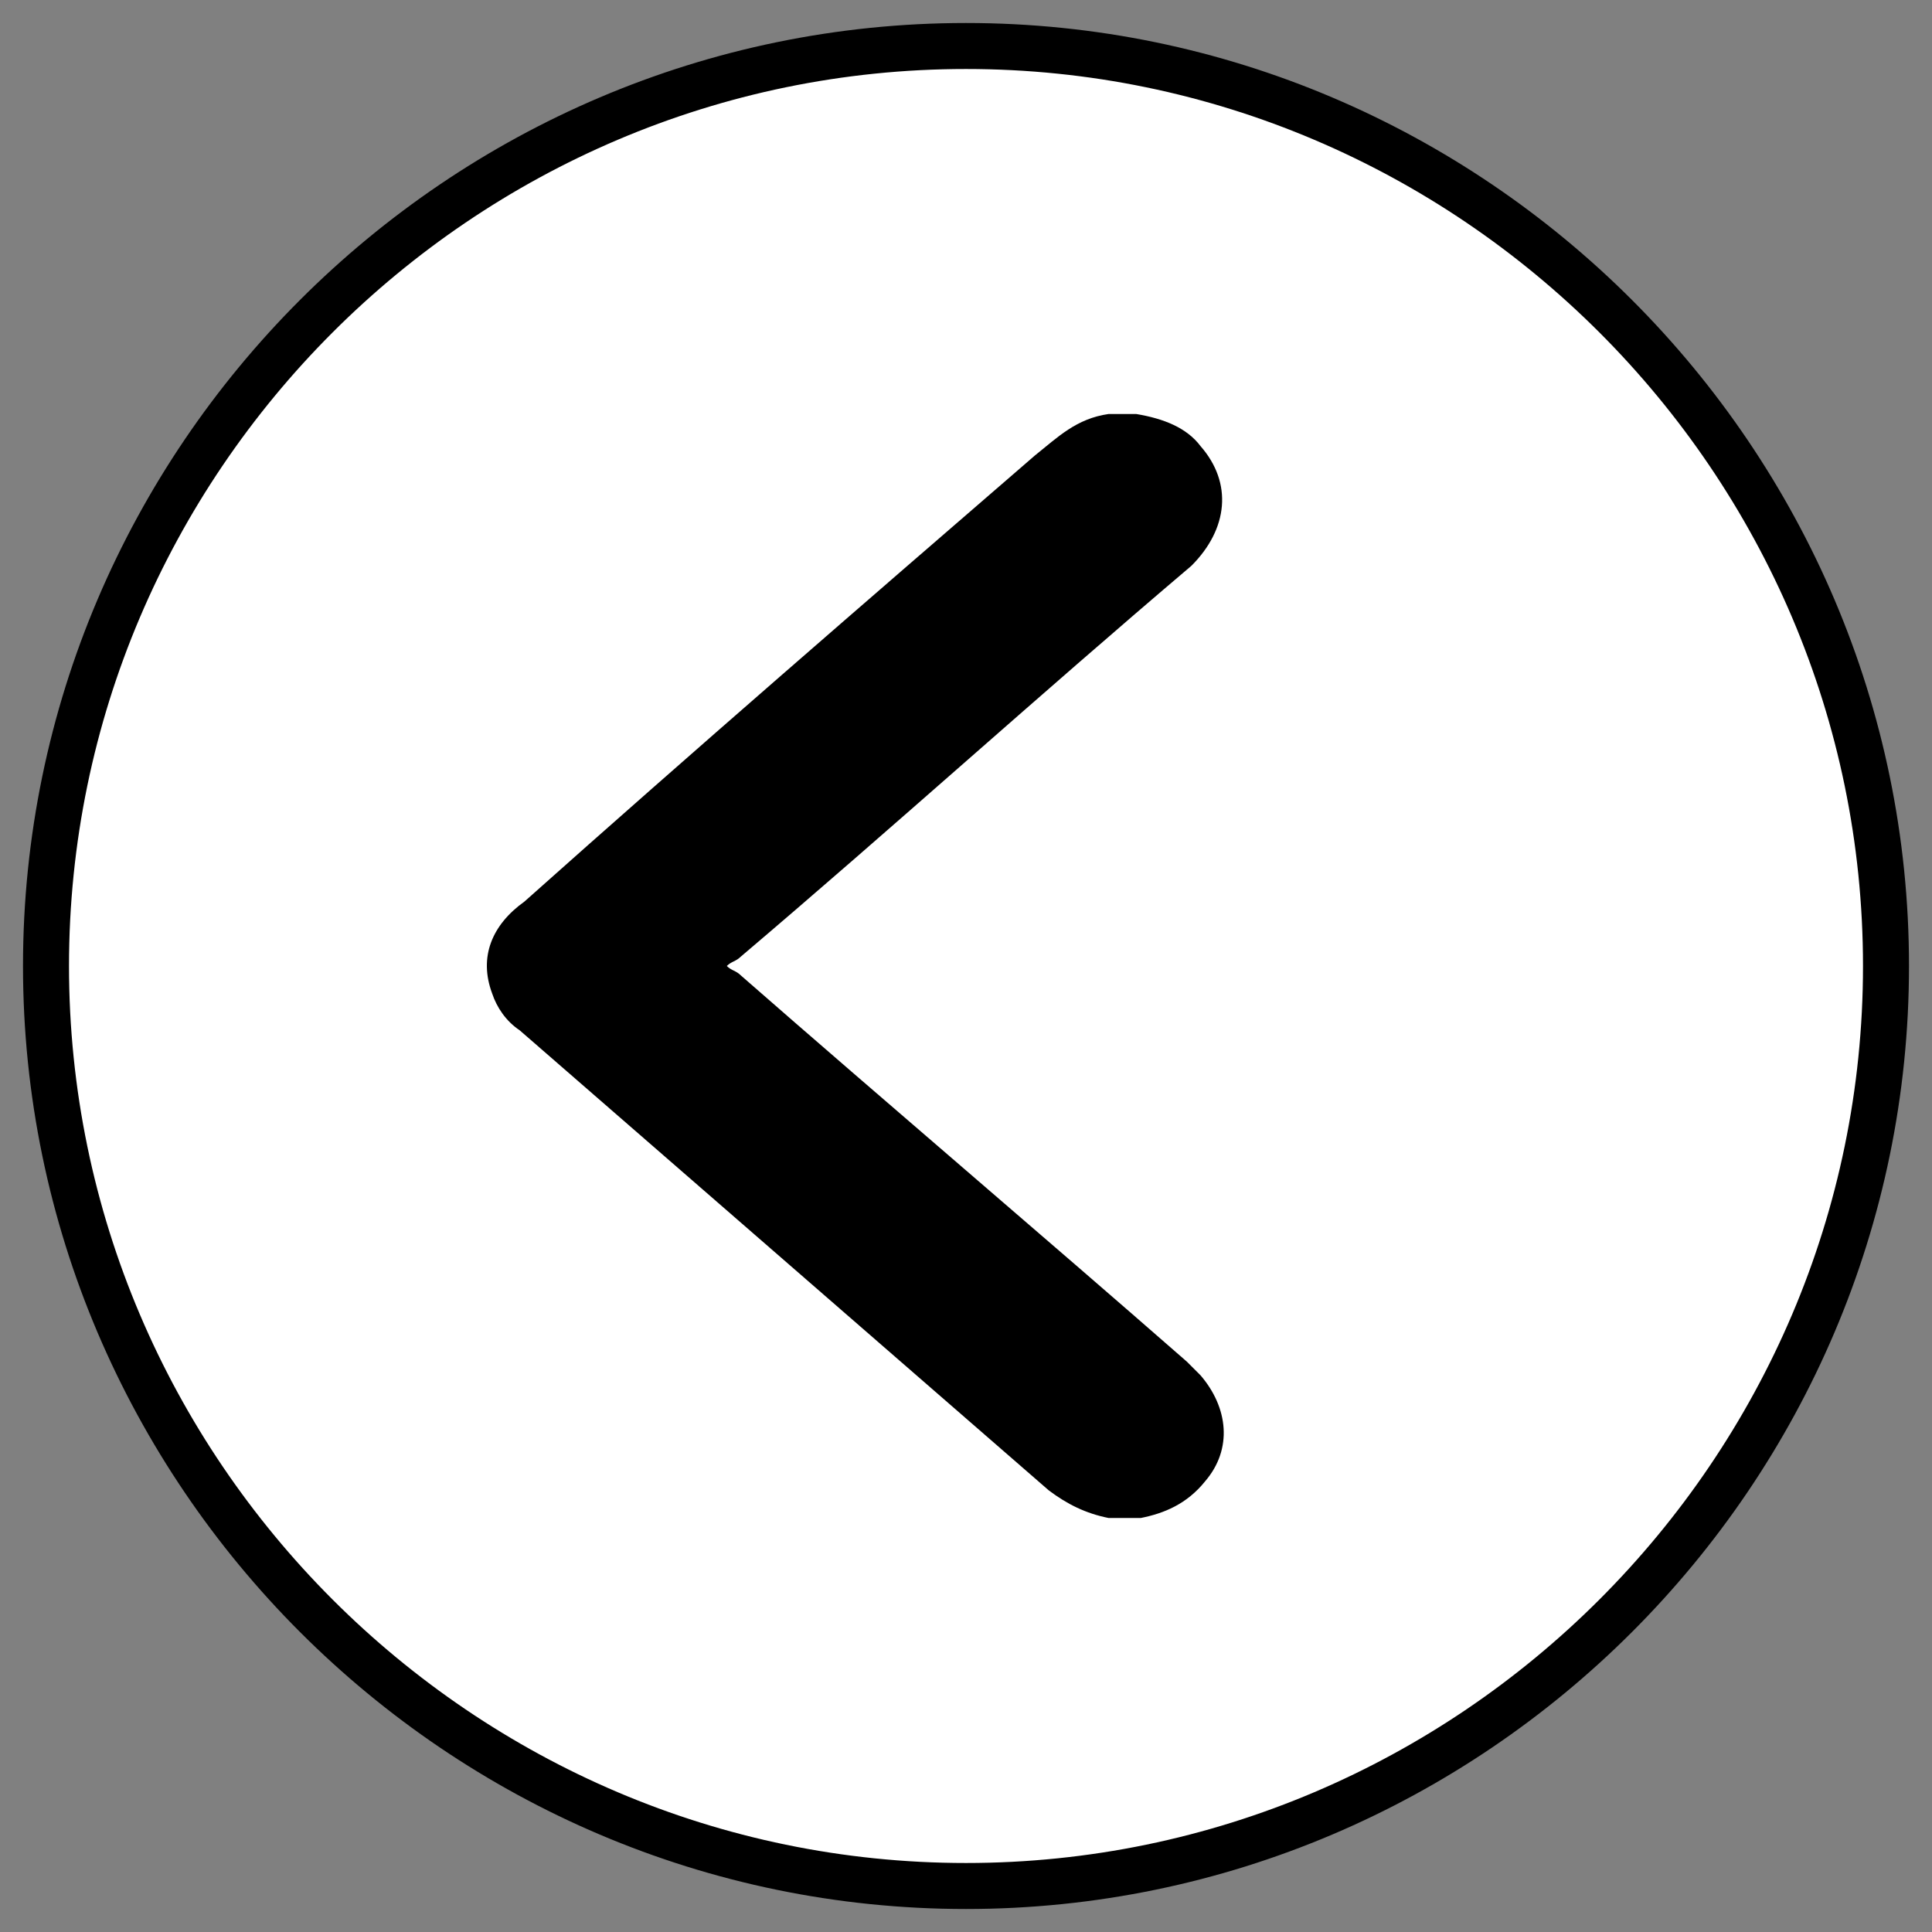
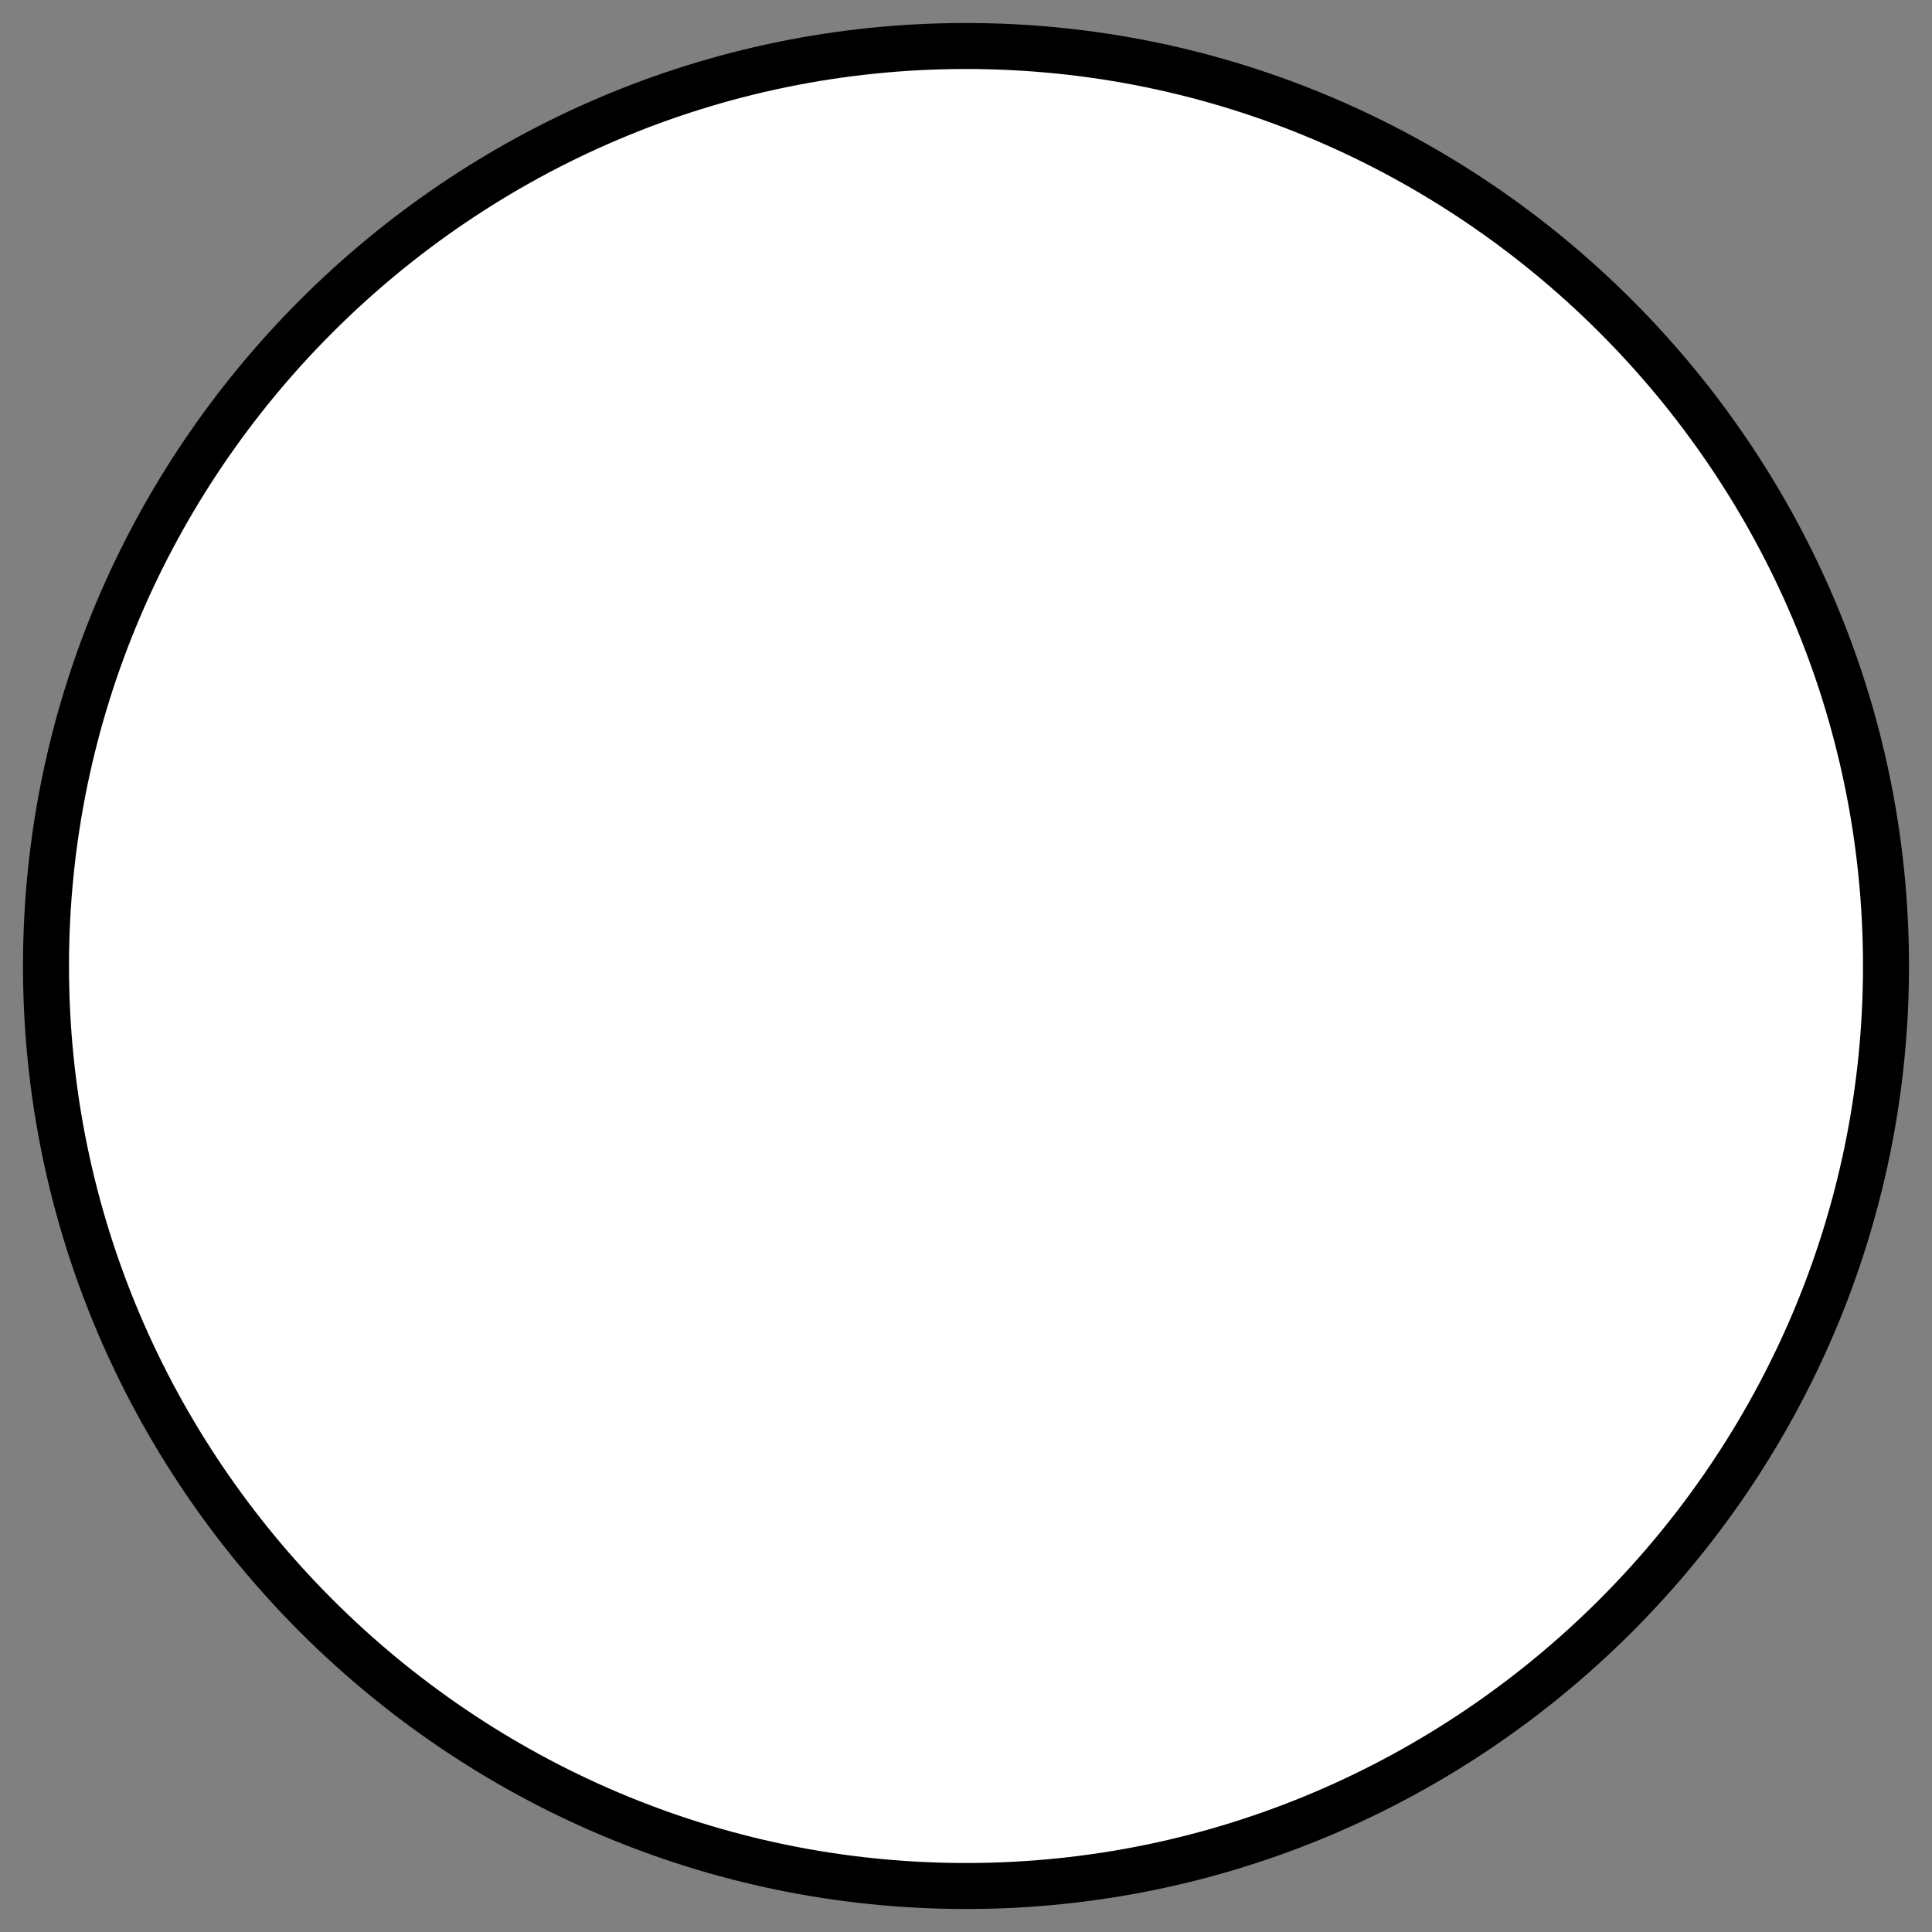
<svg xmlns="http://www.w3.org/2000/svg" viewBox="0 0 42 42" style="background-color:#ffffff00" version="1.1" xml:space="preserve" x="0px" y="0px" width="100%" height="100%">
  <rect x="0" y="0" width="42" height="42" fill="#808080" stroke="none" />
  <g id="Capa%201">
    <g>
      <path id="Elipse" d="M 41 21 C 41 10 32 1 21 1 C 10 1 1 10 1 21 C 1 32 10 41 21 41 C 32 41 41 32 41 21 Z" stroke="#000000" stroke-width="1" fill="#ffffff" />
-       <path id="arrow-right" d="M 24.8 33 C 25.3 32.9 25.8 32.7 26.2 32.2 C 26.8 31.5 26.7 30.6 26.1 29.9 C 26 29.8 25.9 29.7 25.8 29.6 C 22.6 26.8 19.3 24 16.1 21.2 C 16 21.1 15.9 21.1 15.8 21 C 15.9 20.9 16 20.9 16.1 20.8 C 19.4 18 22.6 15.1 25.9 12.3 C 26.7 11.5 26.8 10.5 26.1 9.7 C 25.8 9.3 25.3 9.1 24.7 9 C 24.5 9 24.3 9 24.1 9 C 23.4 9.1 23 9.5 22.5 9.9 C 18.8 13.1 15.1 16.3 11.4 19.6 C 10.7 20.1 10.4 20.8 10.7 21.6 C 10.8 21.9 11 22.2 11.3 22.4 C 15.1 25.7 19 29.1 22.8 32.4 C 23.2 32.7 23.6 32.9 24.1 33 C 24.3 33 24.5 33 24.8 33 L 24.8 33 Z" fill="#000000" />
    </g>
  </g>
</svg>